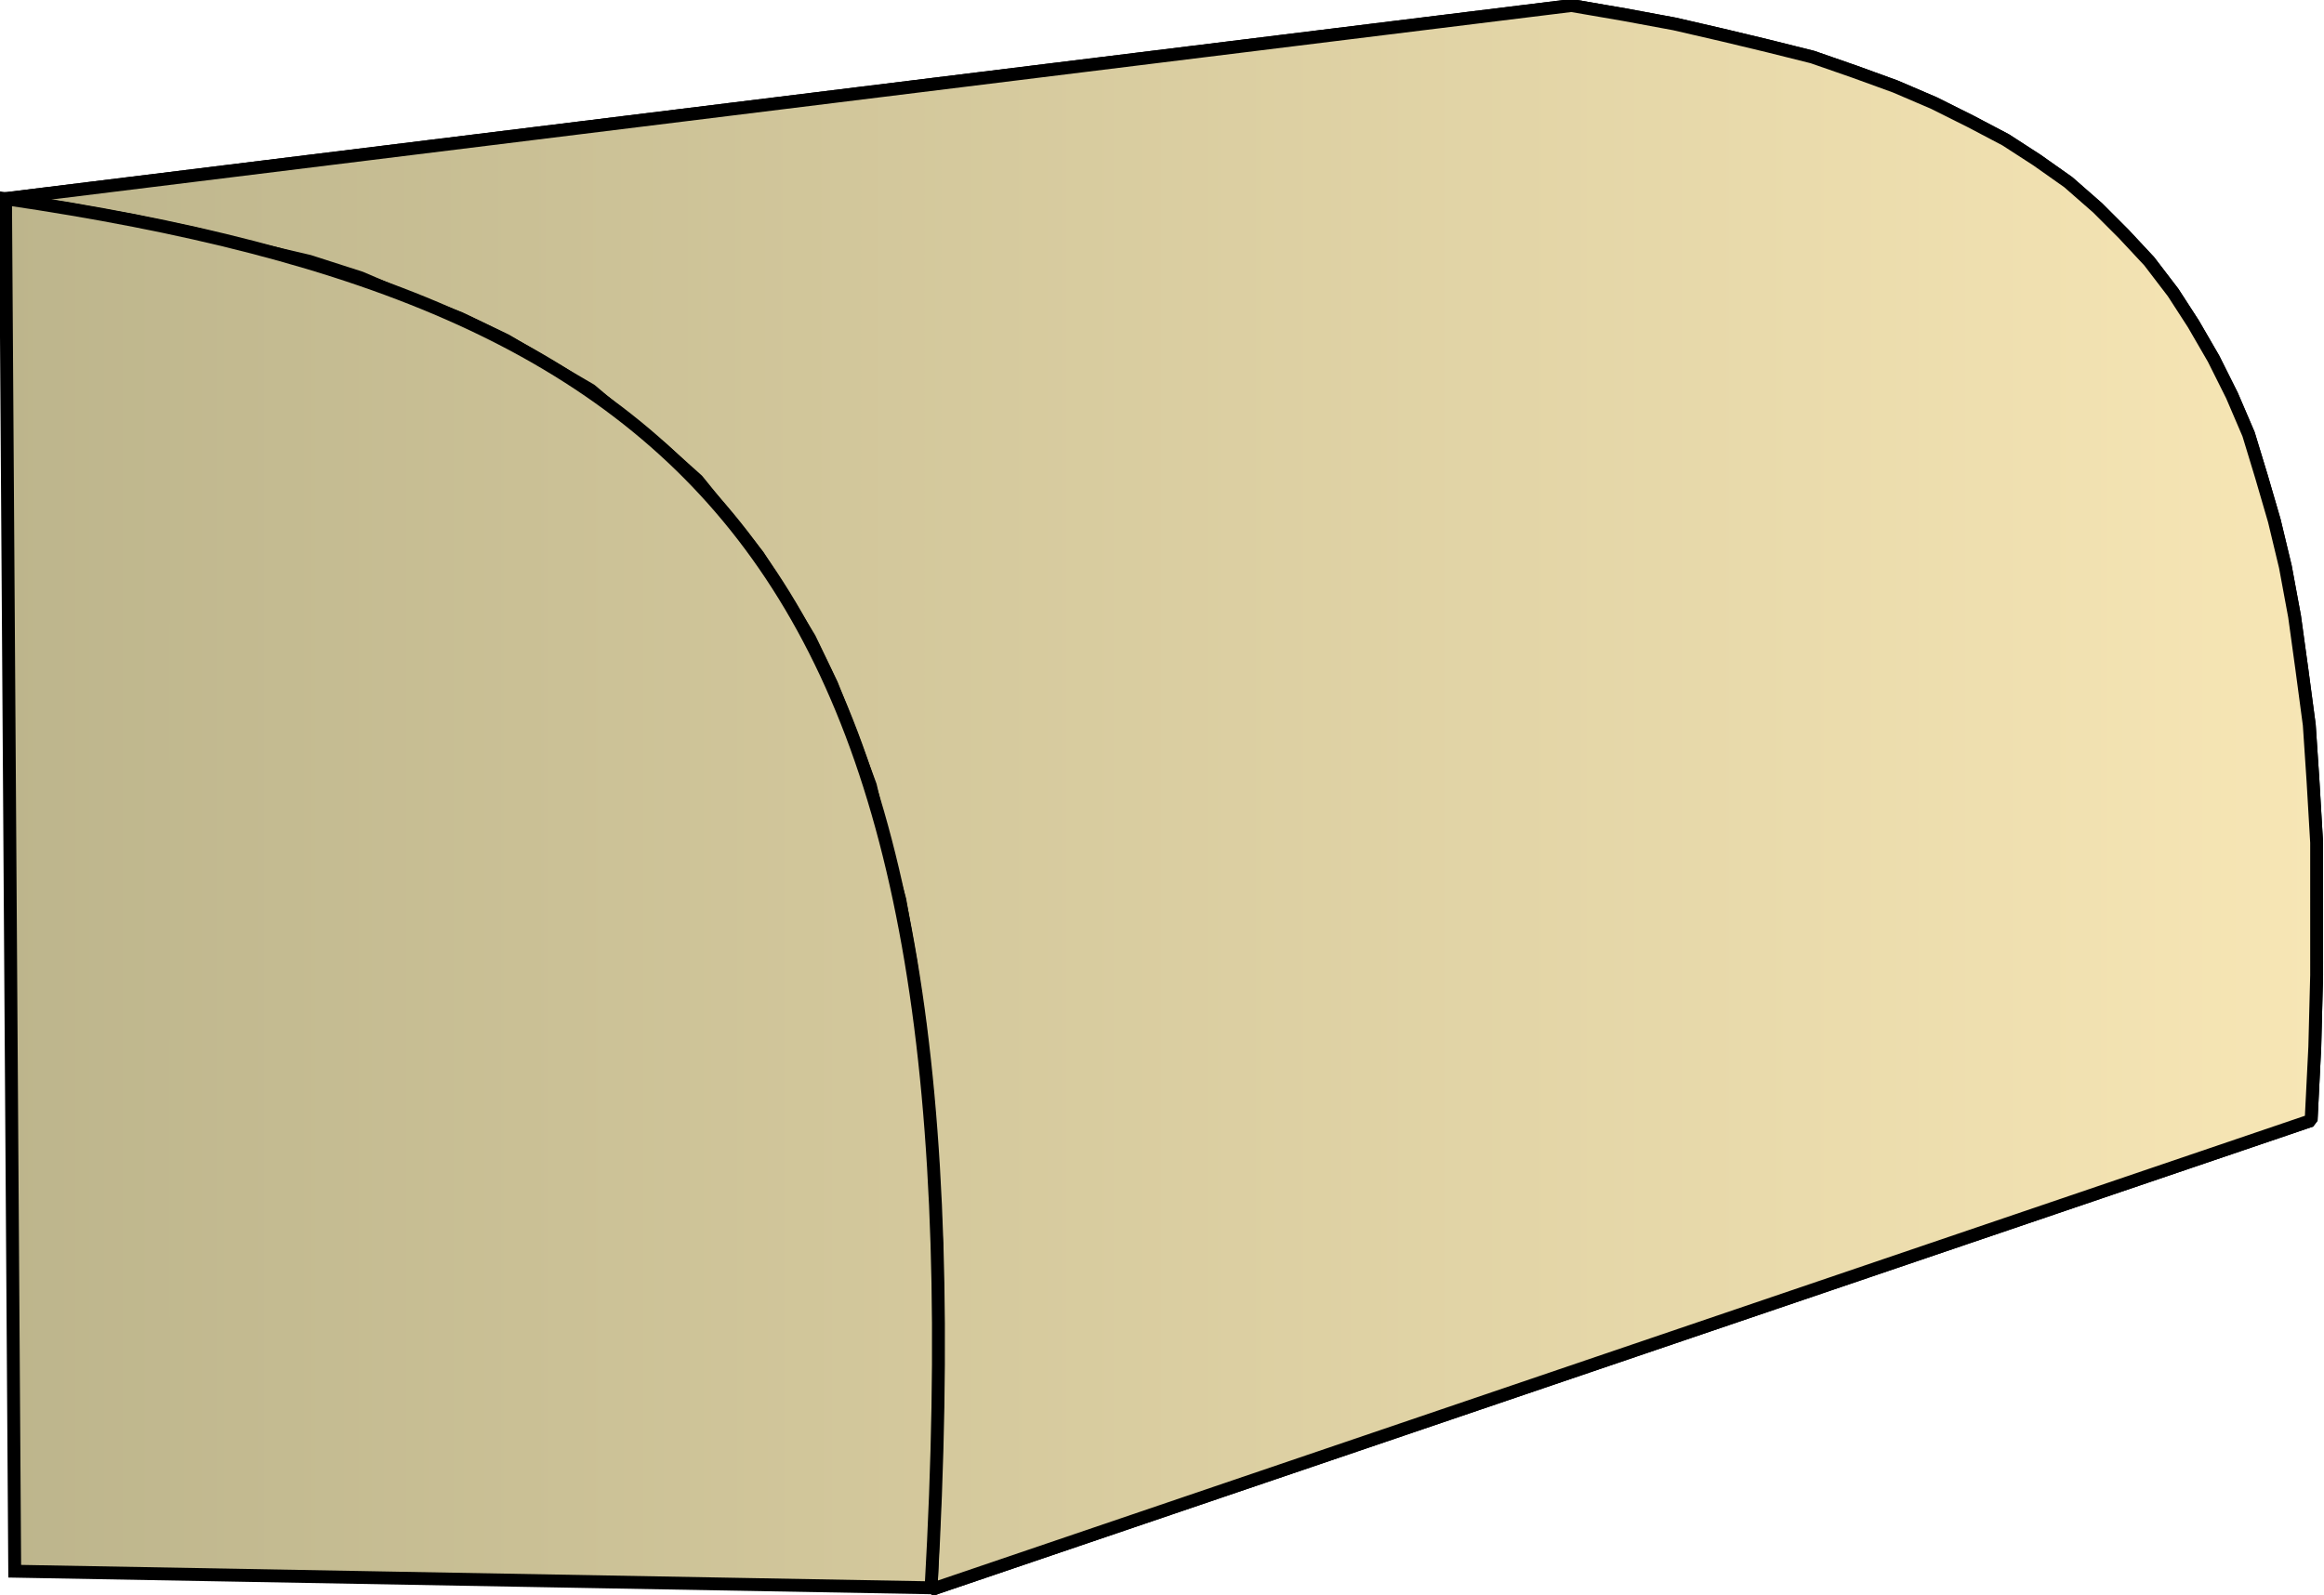
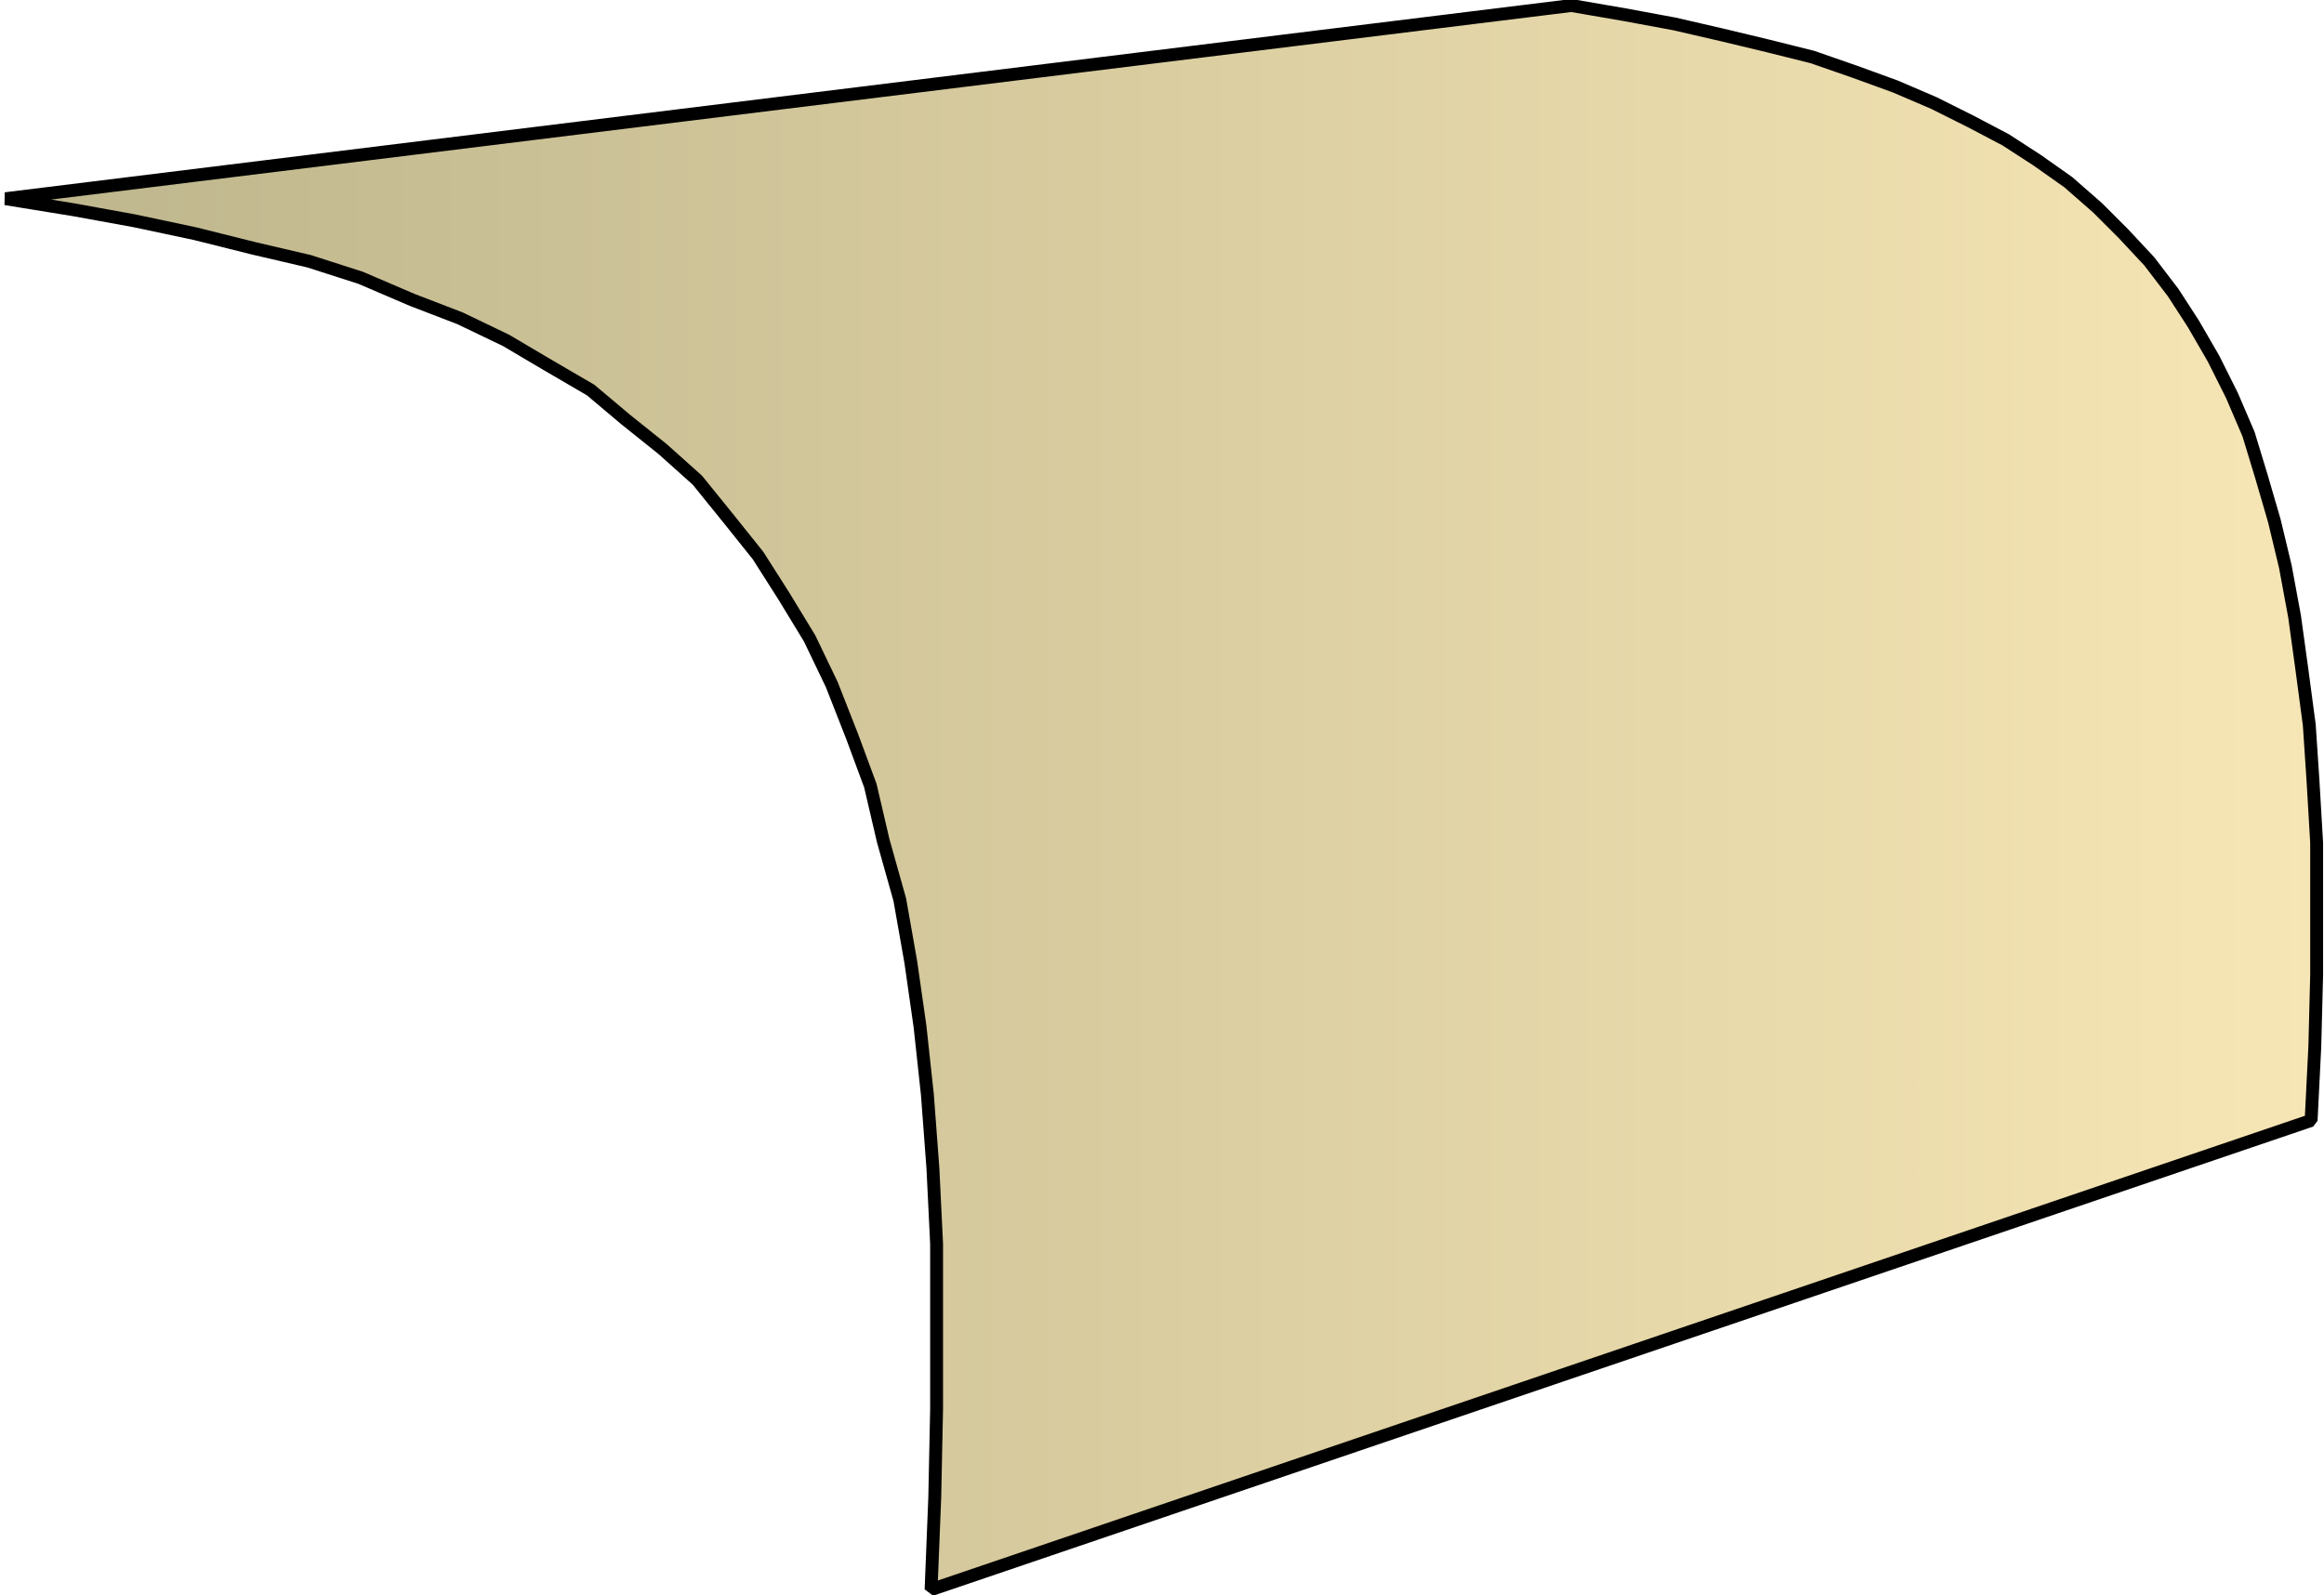
<svg xmlns="http://www.w3.org/2000/svg" xmlns:xlink="http://www.w3.org/1999/xlink" xml:space="preserve" style="shape-rendering:geometricPrecision;text-rendering:geometricPrecision;image-rendering:optimizeQuality;fill-rule:evenodd;clip-rule:evenodd" viewBox="0 0 1.263 0.867">
  <defs>
    <linearGradient id="id0" x1=".003" x2="1.259" y1=".433" y2=".433" gradientUnits="userSpaceOnUse">
      <stop offset="0" style="stop-color:#bdb58c" />
      <stop offset="1" style="stop-color:#f7e6b5" />
    </linearGradient>
    <linearGradient xlink:href="#id0" id="id1" x1=".003" x2="1.259" y1=".433" y2=".433" gradientUnits="userSpaceOnUse" />
    <style>.str0{stroke:#000;stroke-width:.007;stroke-linejoin:bevel}.fil0{fill:url(#id0)}</style>
  </defs>
  <g id="Layer_x0020_1">
    <g id="_295332880">
-       <path id="_295350496" d="M.003.108.854.003l.029.005.027.005.026.006.025.006.024.006.023.008.022.008.021.009.02.01.019.01.017.011.017.012.016.014.014.014.014.015.013.017.011.017.011.019.01.02.009.021.007.023.007.024.006.025.005.027.004.029.004.03.002.03.002.034V.53l-.001.039-.002.04-.75.255.002-.05.001-.048v-.09L.507.635.504.595.5.558.495.523.489.489.48.457.473.427.463.4.452.372.44.347.426.324.412.302.396.282.379.261.36.244.34.228.321.212.297.198.275.185.25.173.224.163.196.151.168.142.138.135.106.127.073.12.04.114z" class="fil0 str0" />
      <path d="M.003.108.854.003l.029.005.027.005.026.006.025.006.024.006.023.008.022.008.021.009.02.01.019.01.017.011.017.012.016.014.014.014.014.015.013.017.011.017.011.019.01.02.009.021.007.023.007.024.006.025.005.027.004.029.004.03.002.03.002.034V.53l-.001.039-.002.04-.75.255.002-.05.001-.048v-.09L.507.635.504.595.5.558.495.523.489.489.48.457.473.427.463.4.452.372.44.347.426.324.412.302.396.282.379.261.36.244.34.228.321.212.297.198.275.185.25.173.224.163.196.151.168.142.138.135.106.127.073.12.04.114z" class="fil0 str0" />
    </g>
-     <path d="M.008.854.003.108c.388.057.534.208.503.755z" style="stroke:#000;stroke-width:.007;fill:url(#id1);fill-rule:nonzero" />
  </g>
</svg>